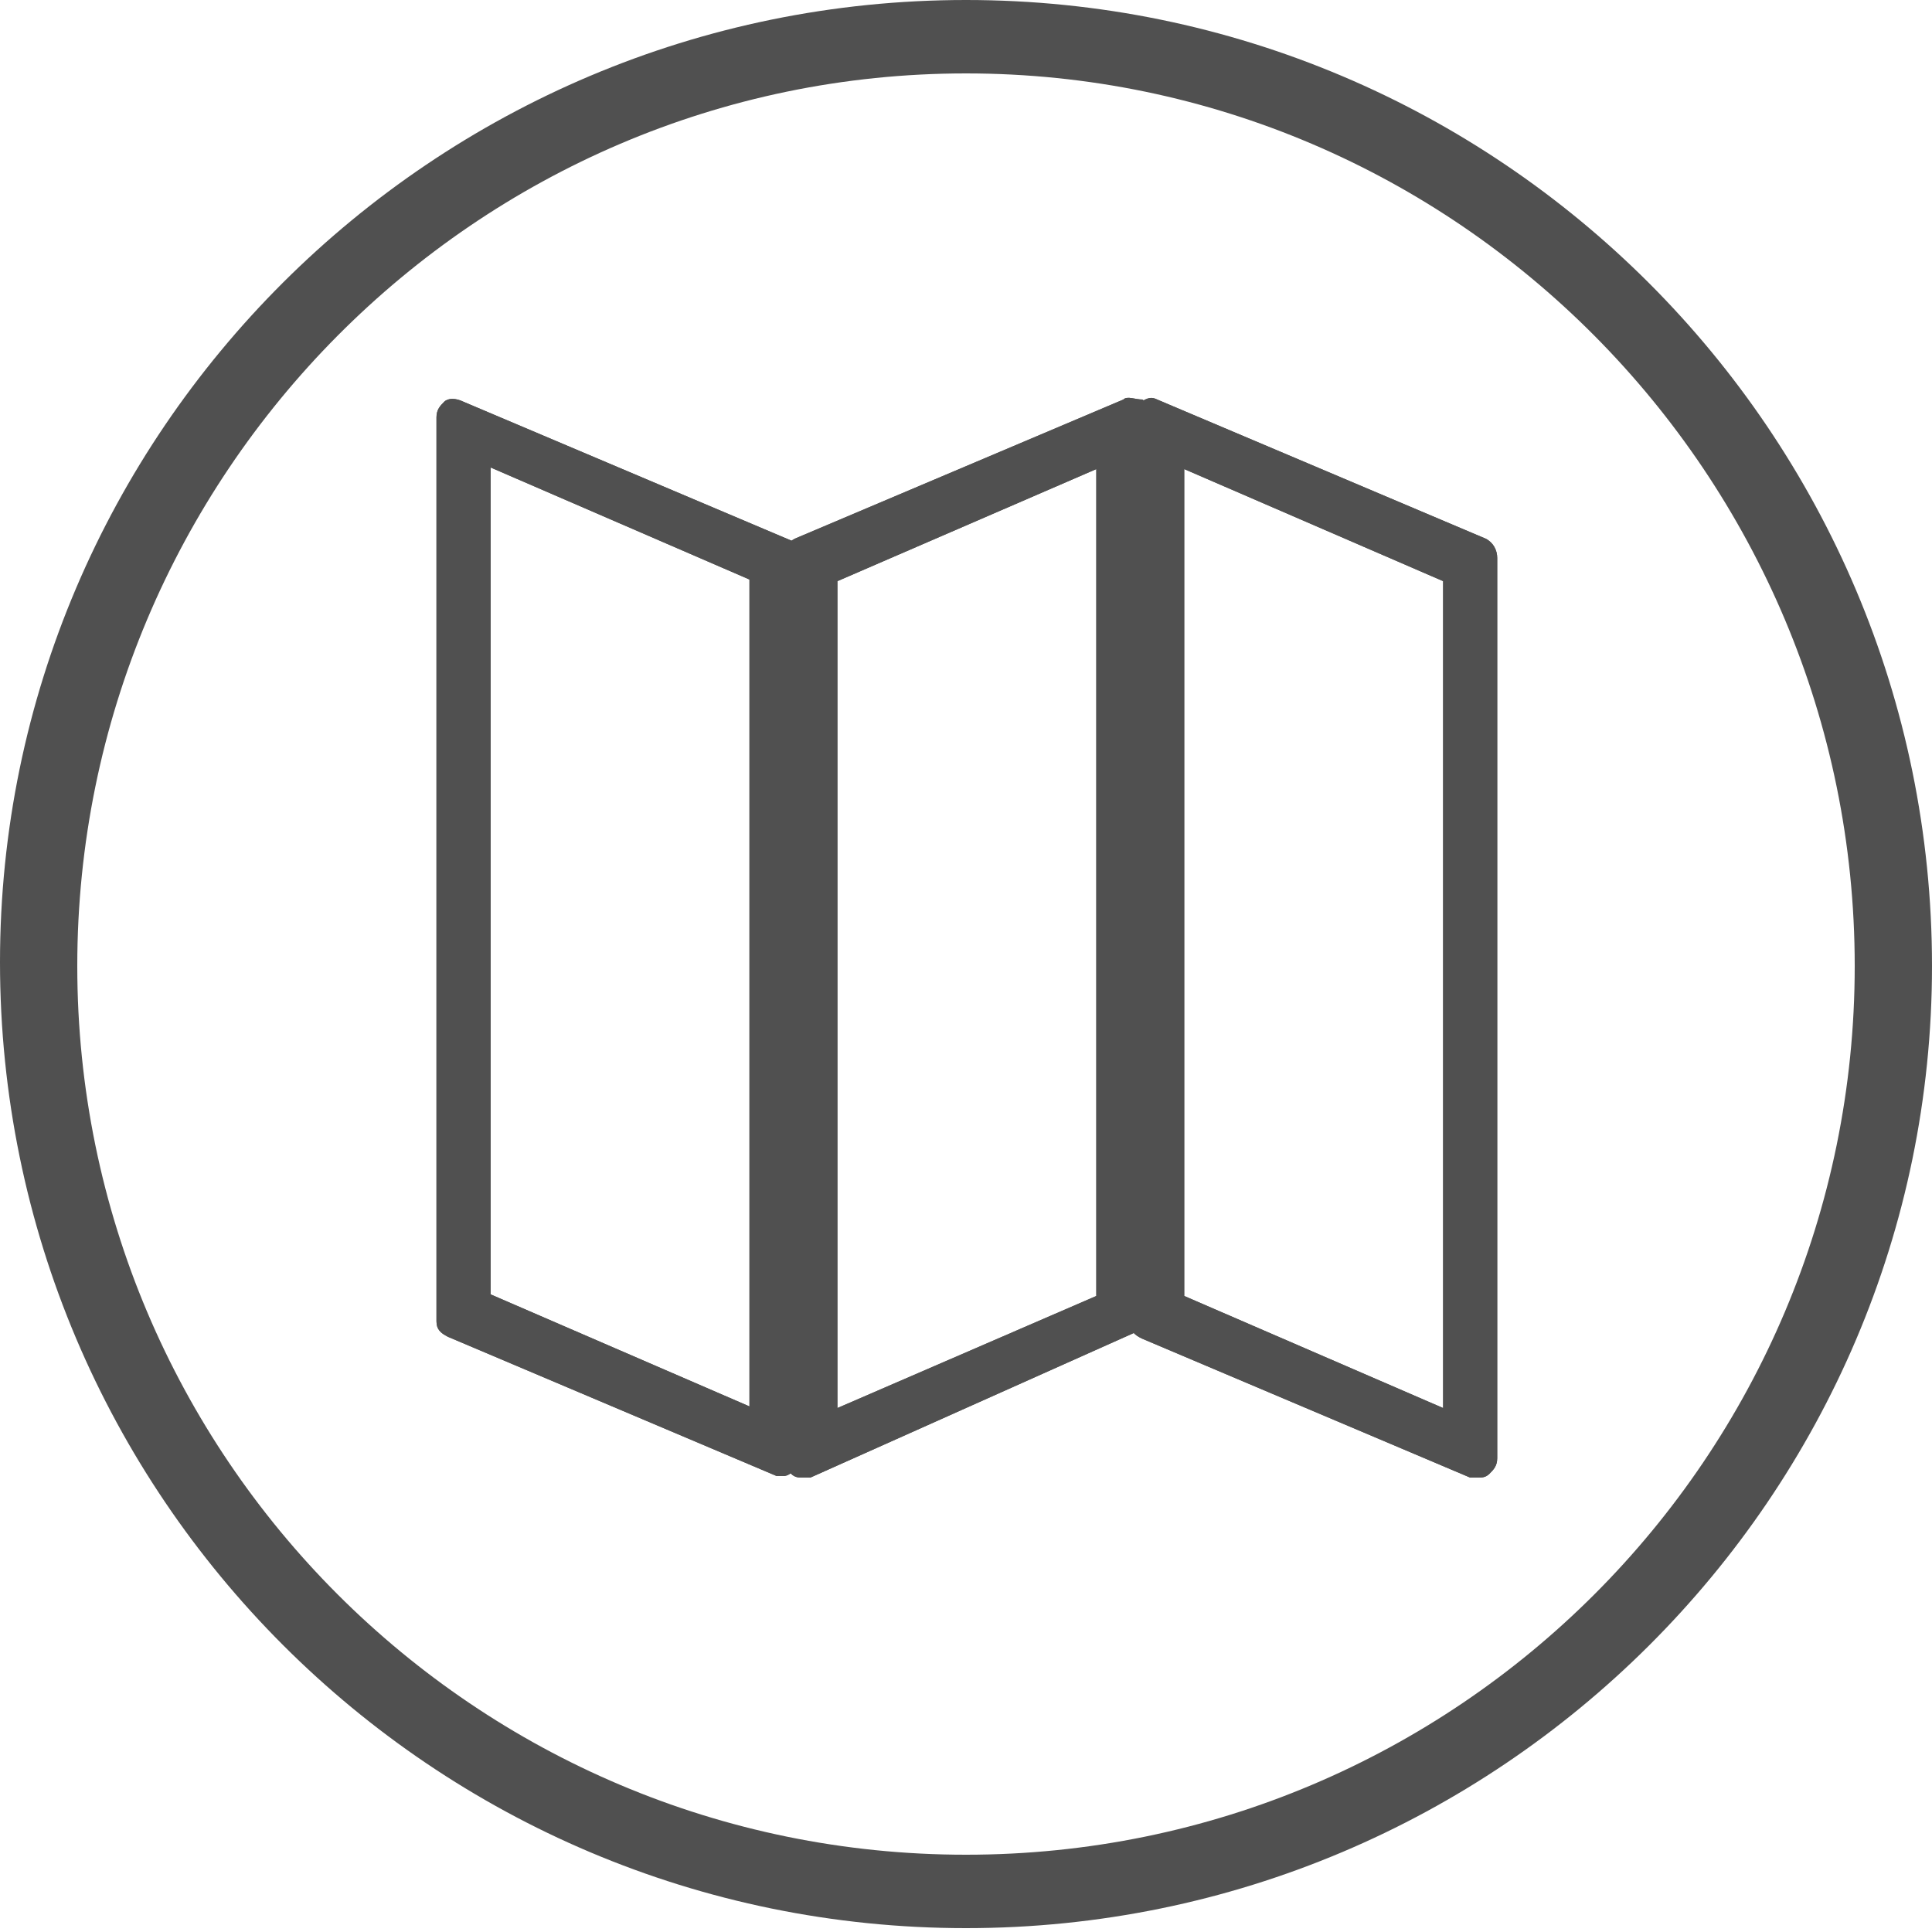
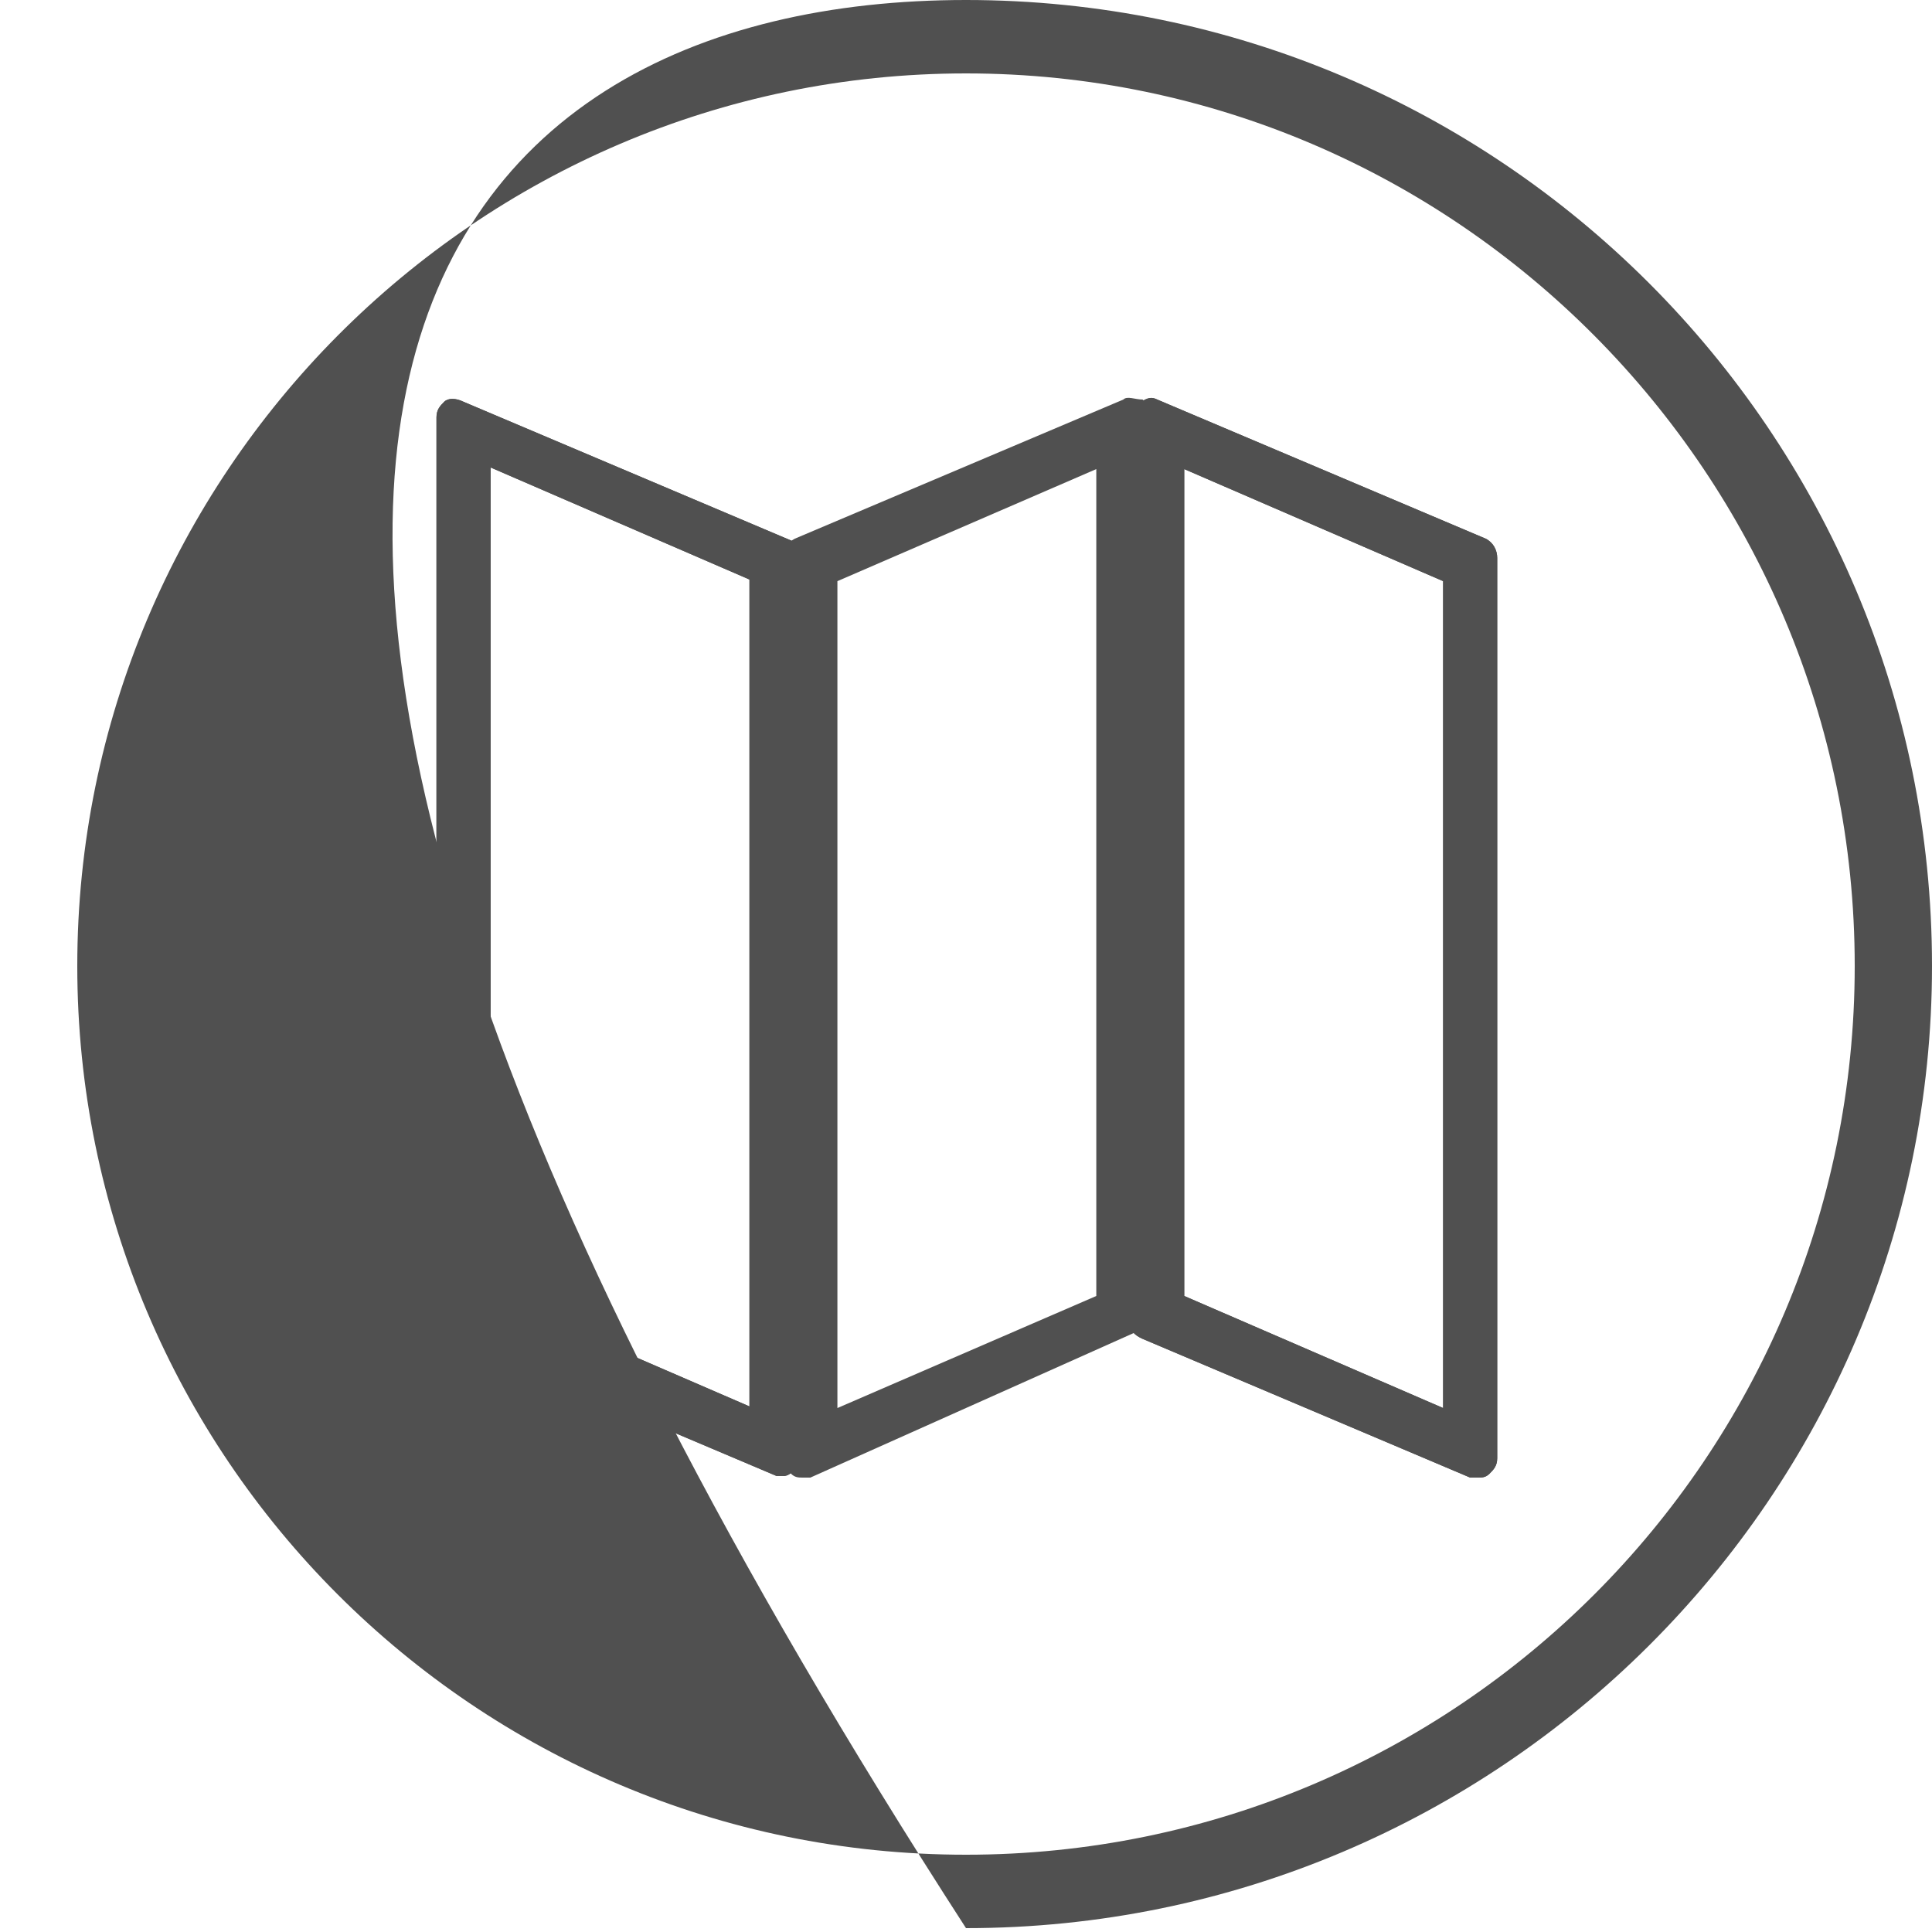
<svg xmlns="http://www.w3.org/2000/svg" version="1.1" id="Layer_1" x="0px" y="0px" viewBox="0 0 50 50" style="enable-background:new 0 0 50 50;" xml:space="preserve">
  <style type="text/css">
	.st0{fill:#505050;}
</style>
  <g id="Group_1753" transform="translate(0.458 49.441)">
    <g id="Group_1764" transform="translate(0.542 -48.441)">
      <g id="Group_1745" transform="translate(0 0)">
        <g id="Path_10637">
-           <path class="st0" d="M24,48.9c-13.8,0-25-11.2-25-25C-1,10.2,10.2-1,24-1s25,11.2,25,25C49,37.7,37.8,48.9,24,48.9z M24,0.9      C11.3,0.9,1,11.3,1,24s10.3,23,23,23c12.7,0,23-10.3,23-23S36.7,0.9,24,0.9z" />
+           <path class="st0" d="M24,48.9C-1,10.2,10.2-1,24-1s25,11.2,25,25C49,37.7,37.8,48.9,24,48.9z M24,0.9      C11.3,0.9,1,11.3,1,24s10.3,23,23,23c12.7,0,23-10.3,23-23S36.7,0.9,24,0.9z" />
        </g>
      </g>
      <g id="Group_1746" transform="translate(11.196 10.198)">
        <g id="Path_10638">
          <path class="st0" d="M8.1,27c-0.1,0-0.1,0-0.2,0l-8.5-3.6c-0.2-0.1-0.3-0.2-0.3-0.4V-0.4c0-0.2,0.1-0.3,0.2-0.4      c0.1-0.1,0.3-0.1,0.5,0l8.5,3.6C8.4,2.8,8.5,3,8.5,3.2v23.3c0,0.2-0.1,0.3-0.2,0.4C8.2,27,8.1,27,8.1,27z M0.5,22.3l6.7,2.9V3.8      L0.5,0.9V22.3z" />
        </g>
      </g>
      <g id="Group_1747" transform="translate(11.196 10.198)">
        <g id="Path_10639">
          <path class="st0" d="M8.1,27c-0.1,0-0.1,0-0.2,0l-8.5-3.6c-0.2-0.1-0.3-0.2-0.3-0.4V-0.4c0-0.2,0.1-0.3,0.2-0.4      c0.1-0.1,0.3-0.1,0.5,0l8.5,3.6C8.4,2.8,8.5,3,8.5,3.2v23.3c0,0.2-0.1,0.3-0.2,0.4C8.2,27,8.1,27,8.1,27z M0.5,22.3l6.7,2.9V3.8      L0.5,0.9V22.3z" />
        </g>
      </g>
      <g id="Group_1748" transform="translate(29.948 10.24)">
        <g id="Path_10640">
          <path class="st0" d="M7.3,27c-0.1,0-0.1,0-0.2,0l-8.5-3.6c-0.2-0.1-0.3-0.2-0.3-0.4V-0.4c0-0.2,0.1-0.3,0.2-0.4      C-1.3-0.9-1.2-1-1-0.9l8.5,3.6C7.7,2.8,7.8,3,7.8,3.2v23.3c0,0.2-0.1,0.3-0.2,0.4C7.5,27,7.4,27,7.3,27z M-0.3,22.3l6.7,2.9V3.8      l-6.7-2.9V22.3z" />
        </g>
      </g>
      <g id="Group_1749" transform="translate(29.948 10.24)">
        <g id="Path_10641">
          <path class="st0" d="M7.3,27c-0.1,0-0.1,0-0.2,0l-8.5-3.6c-0.2-0.1-0.3-0.2-0.3-0.4V-0.4c0-0.2,0.1-0.3,0.2-0.4      C-1.3-0.9-1.2-1-1-0.9l8.5,3.6C7.7,2.8,7.8,3,7.8,3.2v23.3c0,0.2-0.1,0.3-0.2,0.4C7.5,27,7.4,27,7.3,27z M-0.3,22.3l6.7,2.9V3.8      l-6.7-2.9V22.3z" />
        </g>
      </g>
      <g id="Group_1750" transform="translate(20.572 10.24)">
        <g id="Path_10642">
-           <path class="st0" d="M-0.8,27c-0.1,0-0.2,0-0.3-0.1c-0.1-0.1-0.2-0.2-0.2-0.4V3.2C-1.3,3-1.2,2.8-1,2.7l8.5-3.6      c0.1-0.1,0.3,0,0.5,0c0.1,0.1,0.2,0.2,0.2,0.4v23.3c0,0.2-0.1,0.4-0.3,0.4L-0.6,27C-0.7,27-0.8,27-0.8,27z M0.1,3.8v21.4      l6.7-2.9V0.9L0.1,3.8z" />
-         </g>
+           </g>
      </g>
      <g id="Group_1751" transform="translate(20.572 10.24)">
        <g id="Path_10643">
          <path class="st0" d="M-0.8,27c-0.1,0-0.2,0-0.3-0.1c-0.1-0.1-0.2-0.2-0.2-0.4V3.2C-1.3,3-1.2,2.8-1,2.7l8.5-3.6      c0.1-0.1,0.3,0,0.5,0c0.1,0.1,0.2,0.2,0.2,0.4v23.3c0,0.2-0.1,0.4-0.3,0.4L-0.6,27C-0.7,27-0.8,27-0.8,27z M0.1,3.8v21.4      l6.7-2.9V0.9L0.1,3.8z" />
        </g>
      </g>
    </g>
  </g>
</svg>